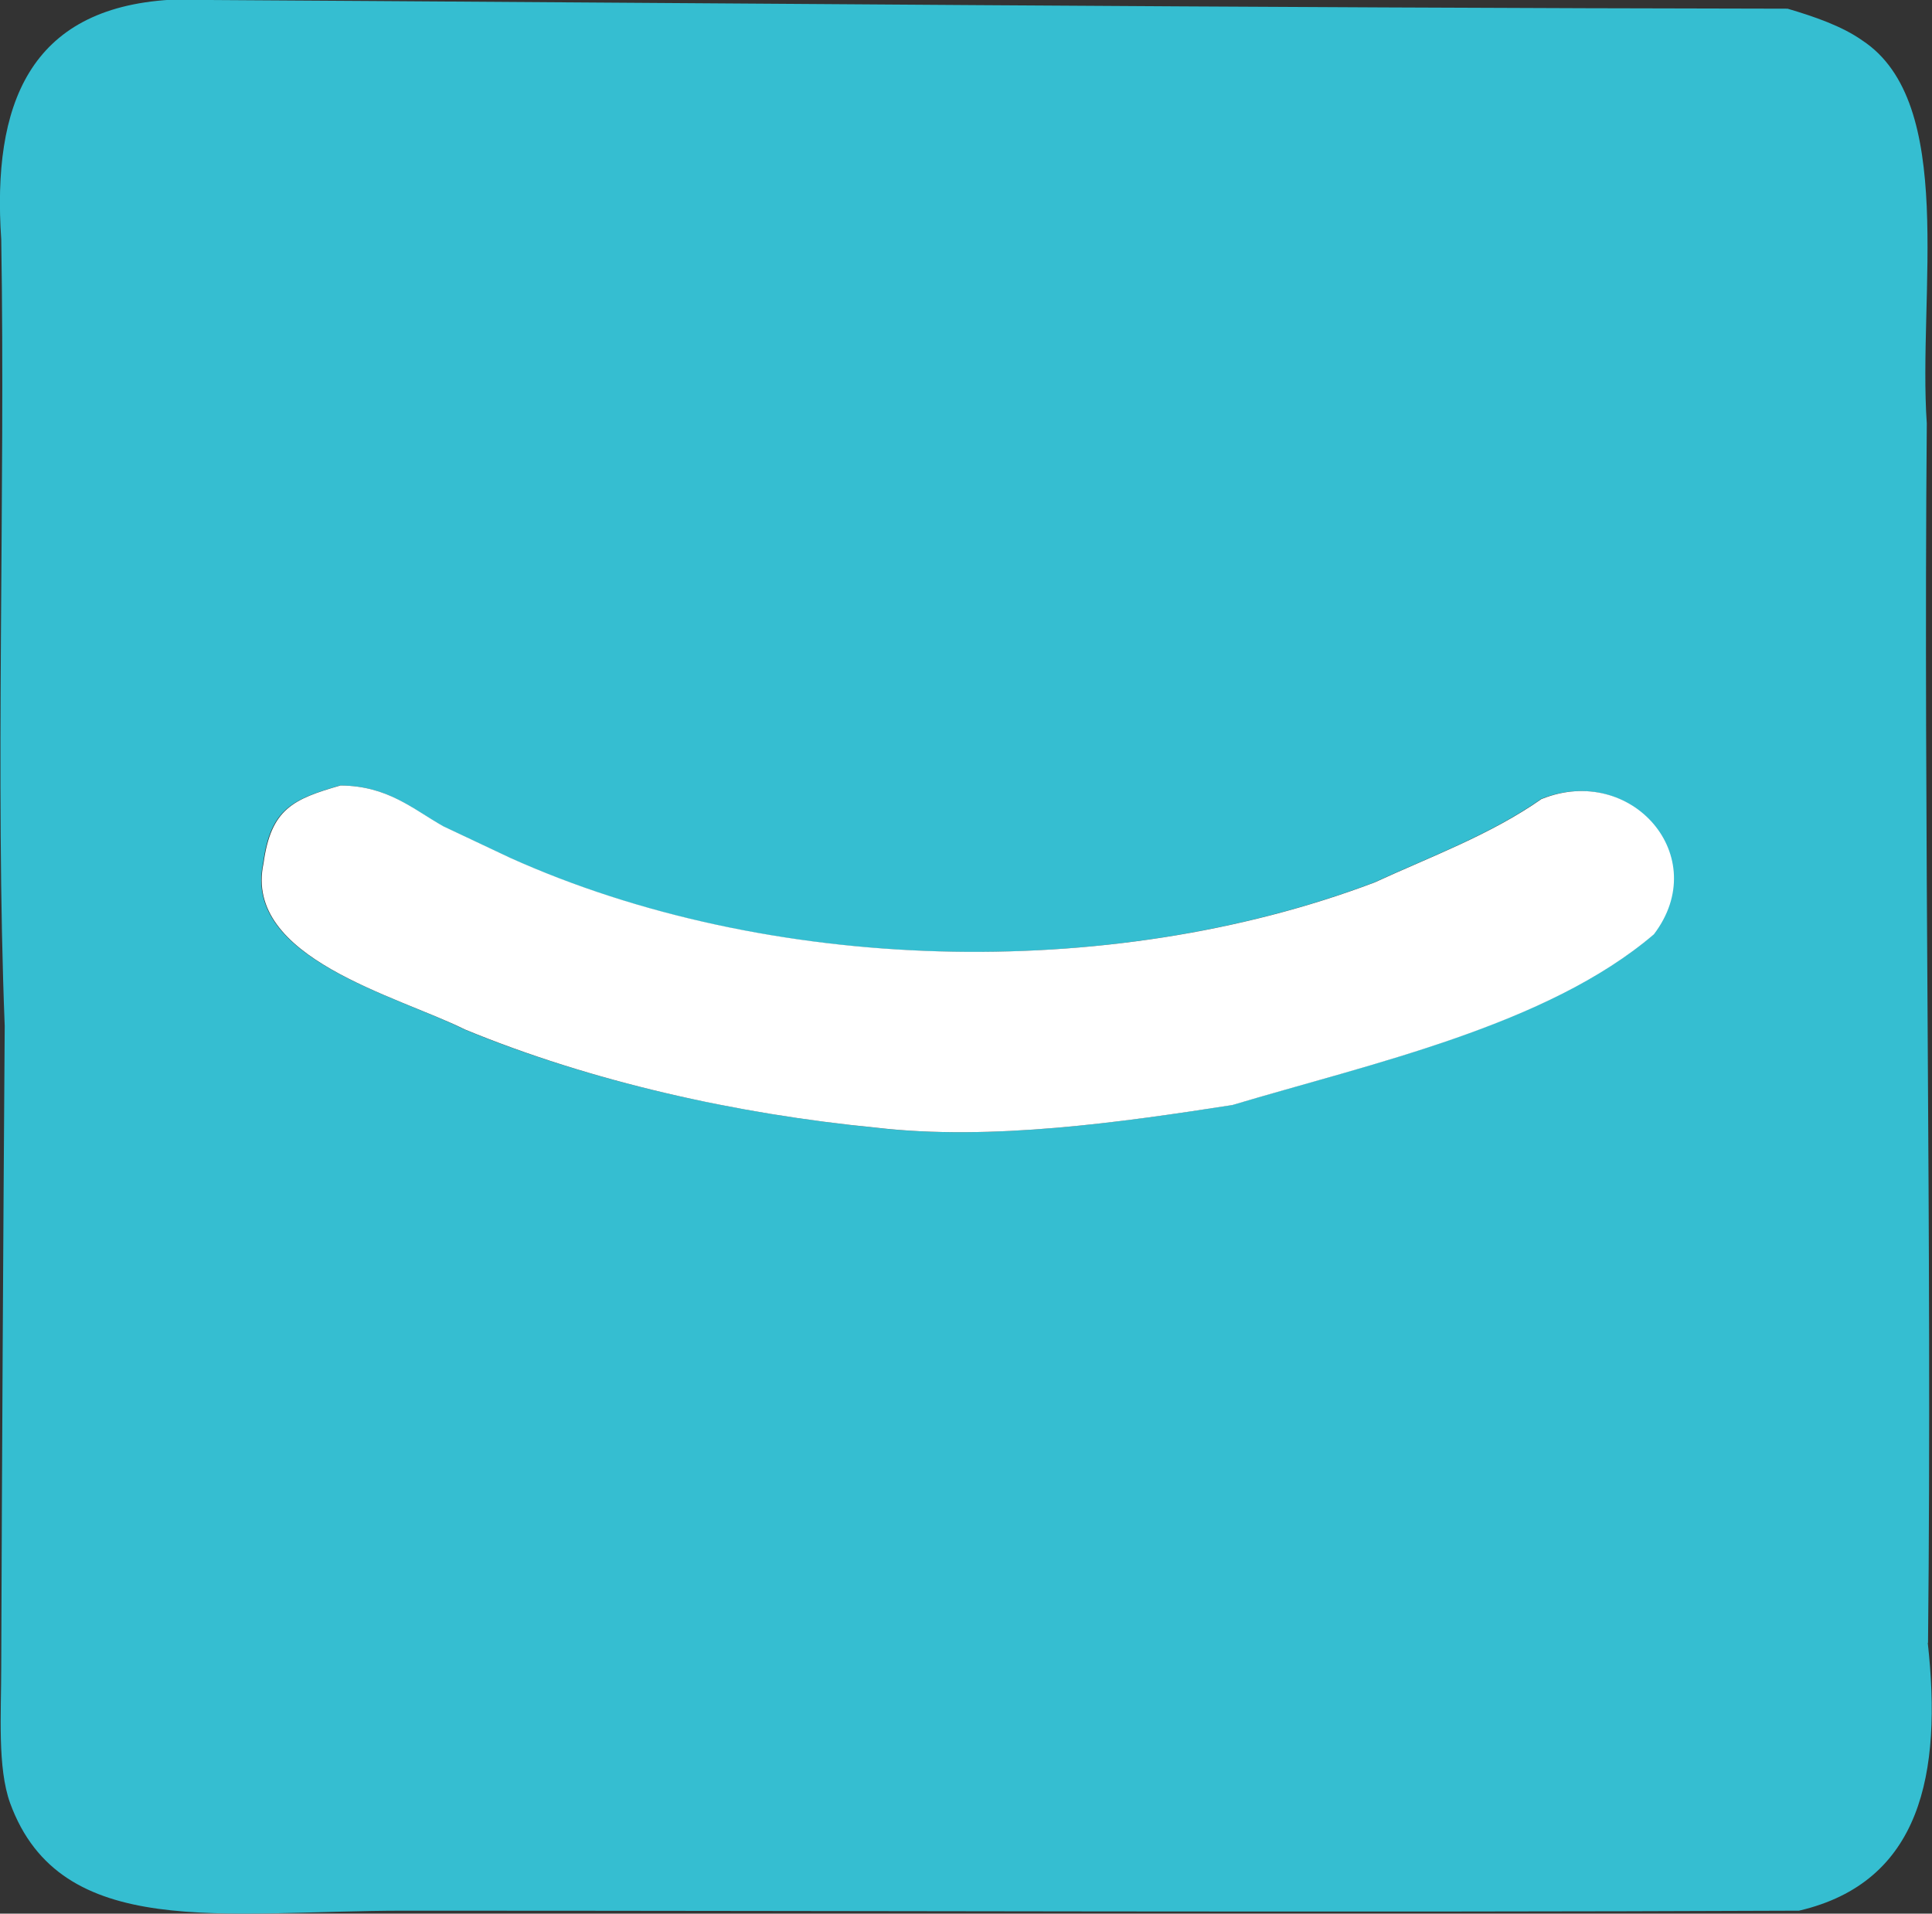
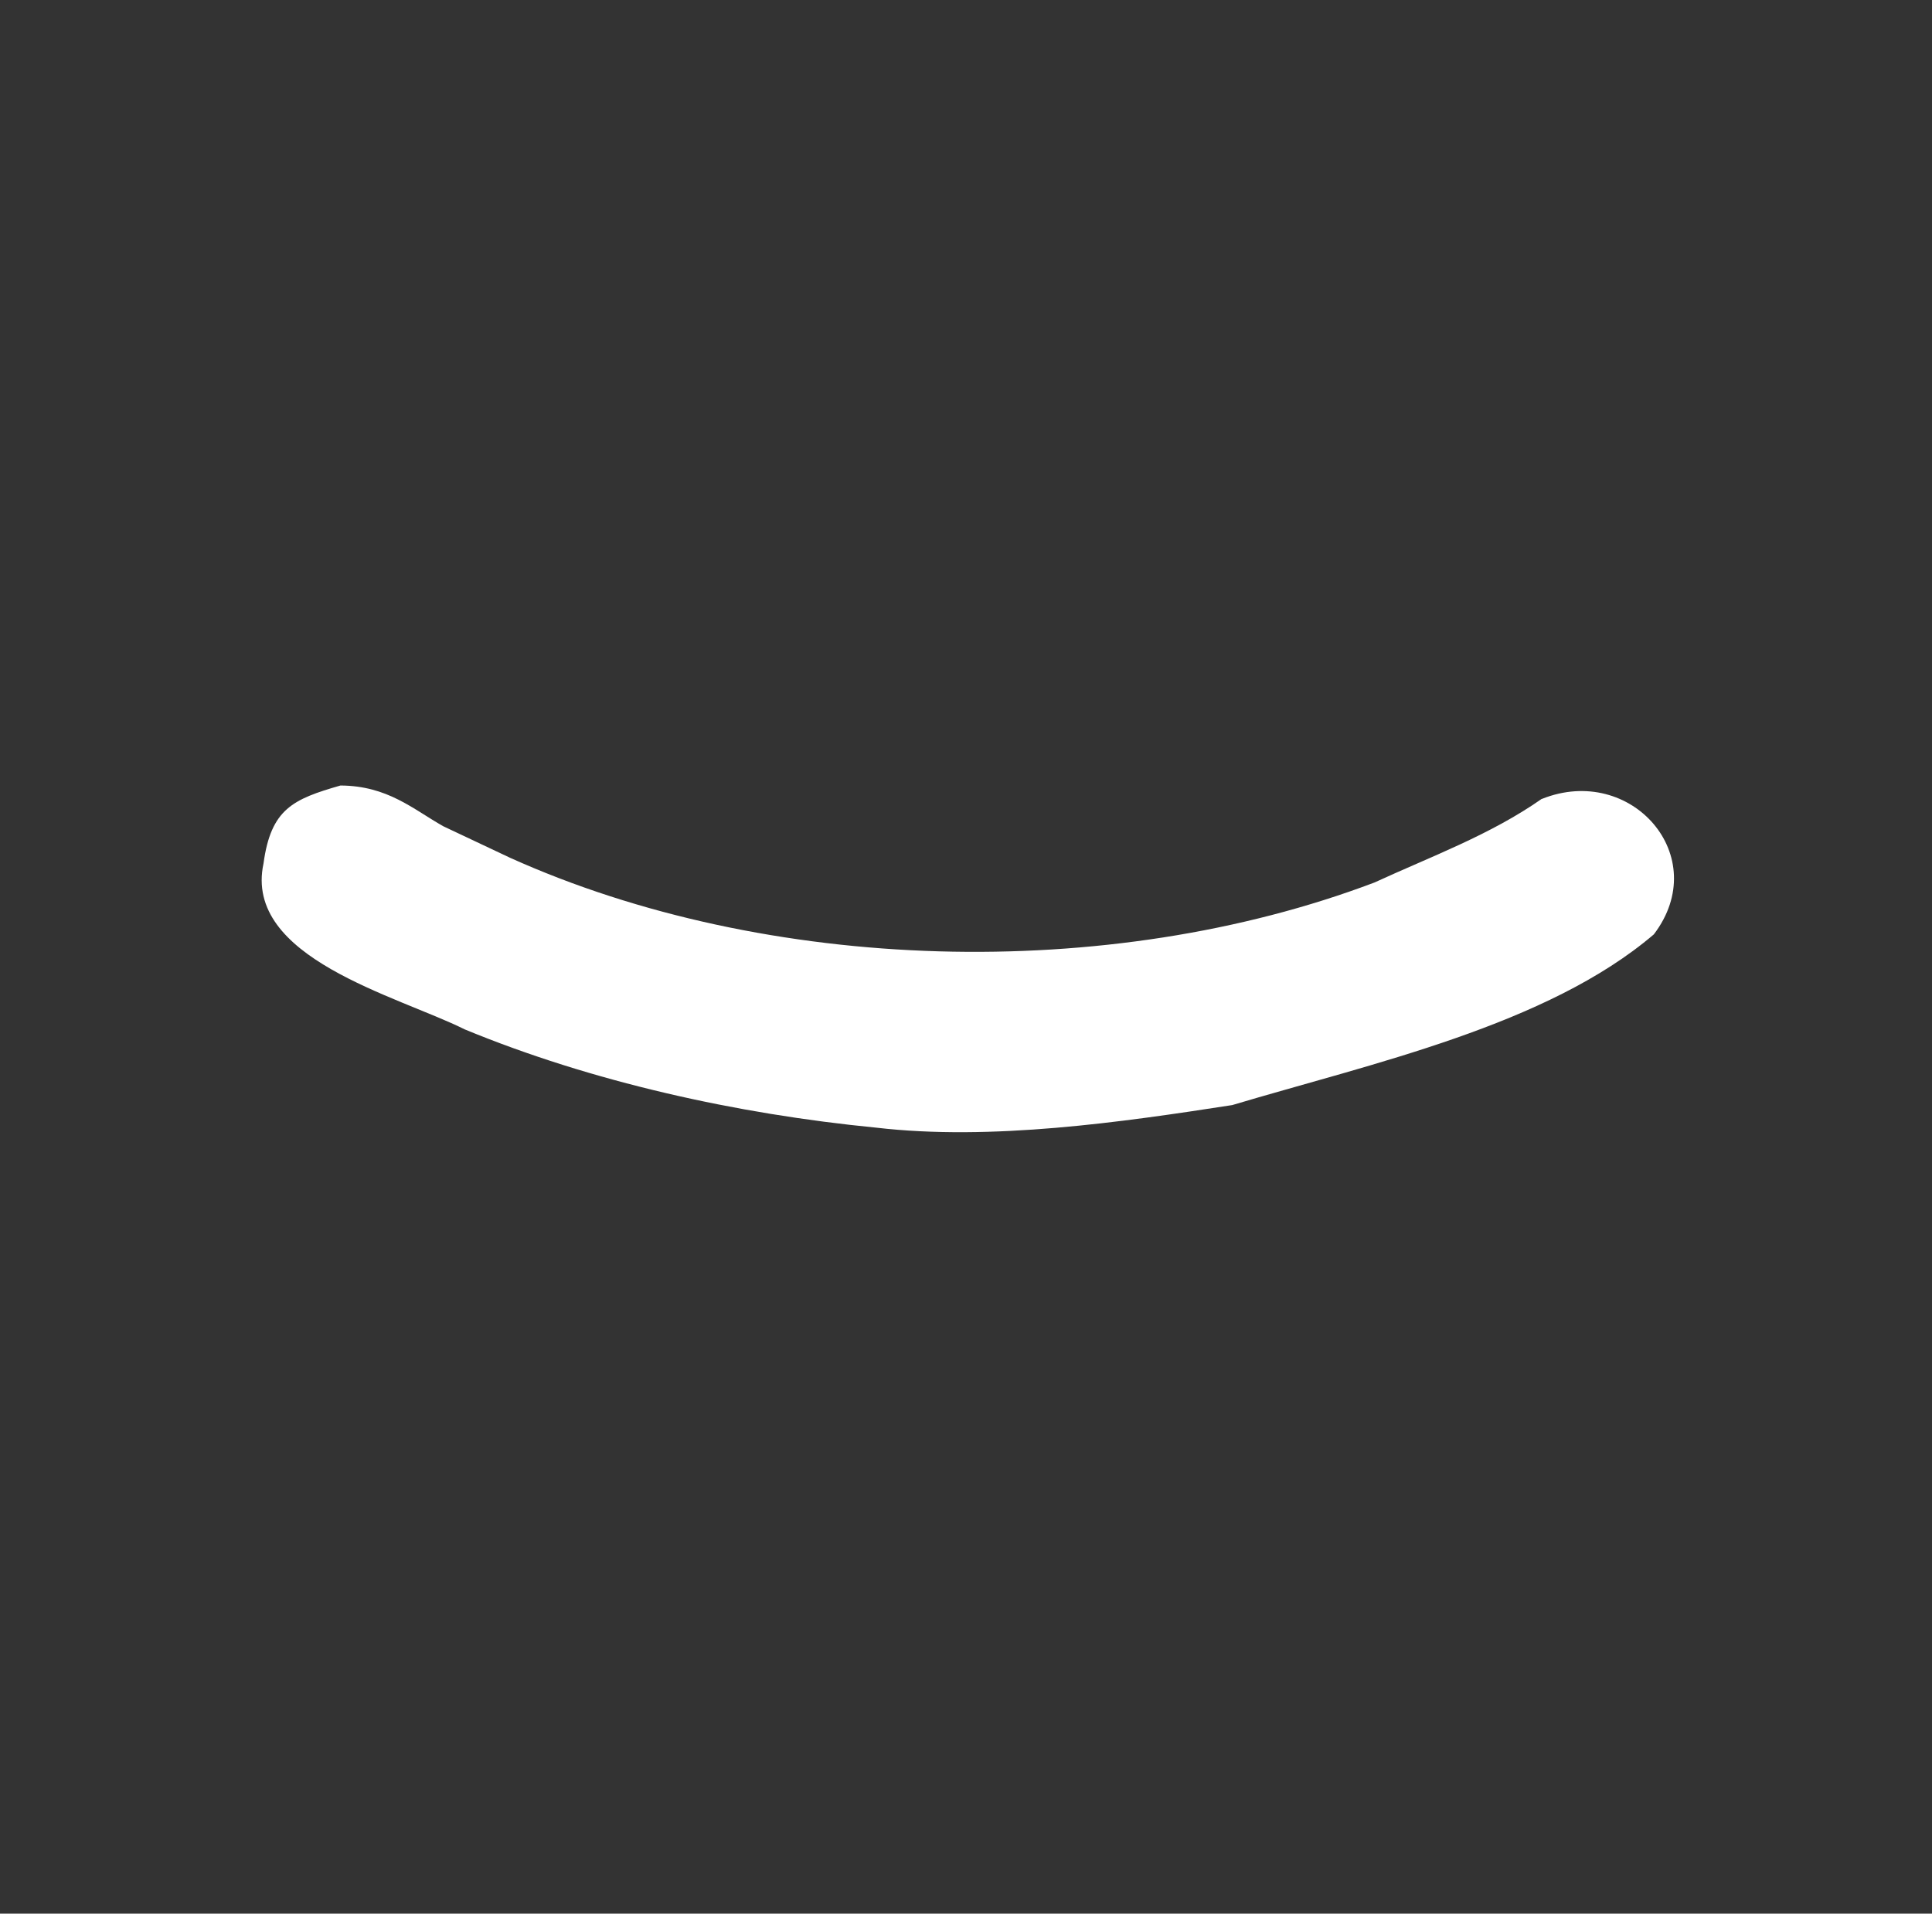
<svg xmlns="http://www.w3.org/2000/svg" id="Layer_2" data-name="Layer 2" viewBox="0 0 77.86 77.13">
  <rect x="0" y="0" width="77.86" height="77.13" fill="#333333" stroke="none" />
  <defs>
    <style>      .cls-1 {        fill: #fff;      }      .cls-2 {        fill: #35bed1;      }    </style>
  </defs>
  <g id="Layer_54" data-name="Layer 54">
    <g>
-       <path class="cls-2" d="M77.7,66.21c.17-16.34-.19-32.78-.05-49.14-.36-5.24,1.22-12.93-2.6-15.44-.82-.58-1.93-.96-3.01-1.28-21.72-.03-43.45-.23-65.17-.36C1.17.33-.32,4.23.05,9.65c.17,10.26-.25,21.85.14,31.7-.06,8.61-.11,17.21-.14,25.82,0,1.92-.16,4.07.36,5.51,2.04,5.57,8.57,4.33,15.89,4.33,18.73,0,37.47.08,56.2,0,4.93-1.15,5.77-5.54,5.19-10.79ZM66.63,37.66c-4.3,3.66-11.37,5.2-16.99,6.88-4.44.69-9.71,1.45-14.35.91-5.62-.56-11.47-1.85-16.58-3.96-2.73-1.37-8.93-2.88-8.11-6.69.29-2.2,1.19-2.59,3.1-3.14,1.9,0,2.92.95,4.14,1.64.9.42,1.79.85,2.69,1.27,10.35,4.68,24.11,5.06,34.84,1,2.28-1.05,4.67-1.92,6.74-3.37,3.6-1.44,6.9,2.32,4.51,5.46Z" />
      <path class="cls-1" d="M62.13,32.2c-2.07,1.45-4.46,2.32-6.74,3.37-10.73,4.06-24.48,3.67-34.84-1-.9-.42-1.79-.85-2.69-1.27-1.22-.69-2.24-1.63-4.14-1.64-1.91.55-2.8.94-3.1,3.14-.82,3.81,5.38,5.33,8.11,6.69,5.11,2.11,10.95,3.41,16.58,3.96,4.63.54,9.9-.22,14.35-.91,5.62-1.68,12.69-3.21,16.99-6.88,2.39-3.14-.91-6.9-4.51-5.46Z" />
    </g>
  </g>
</svg>